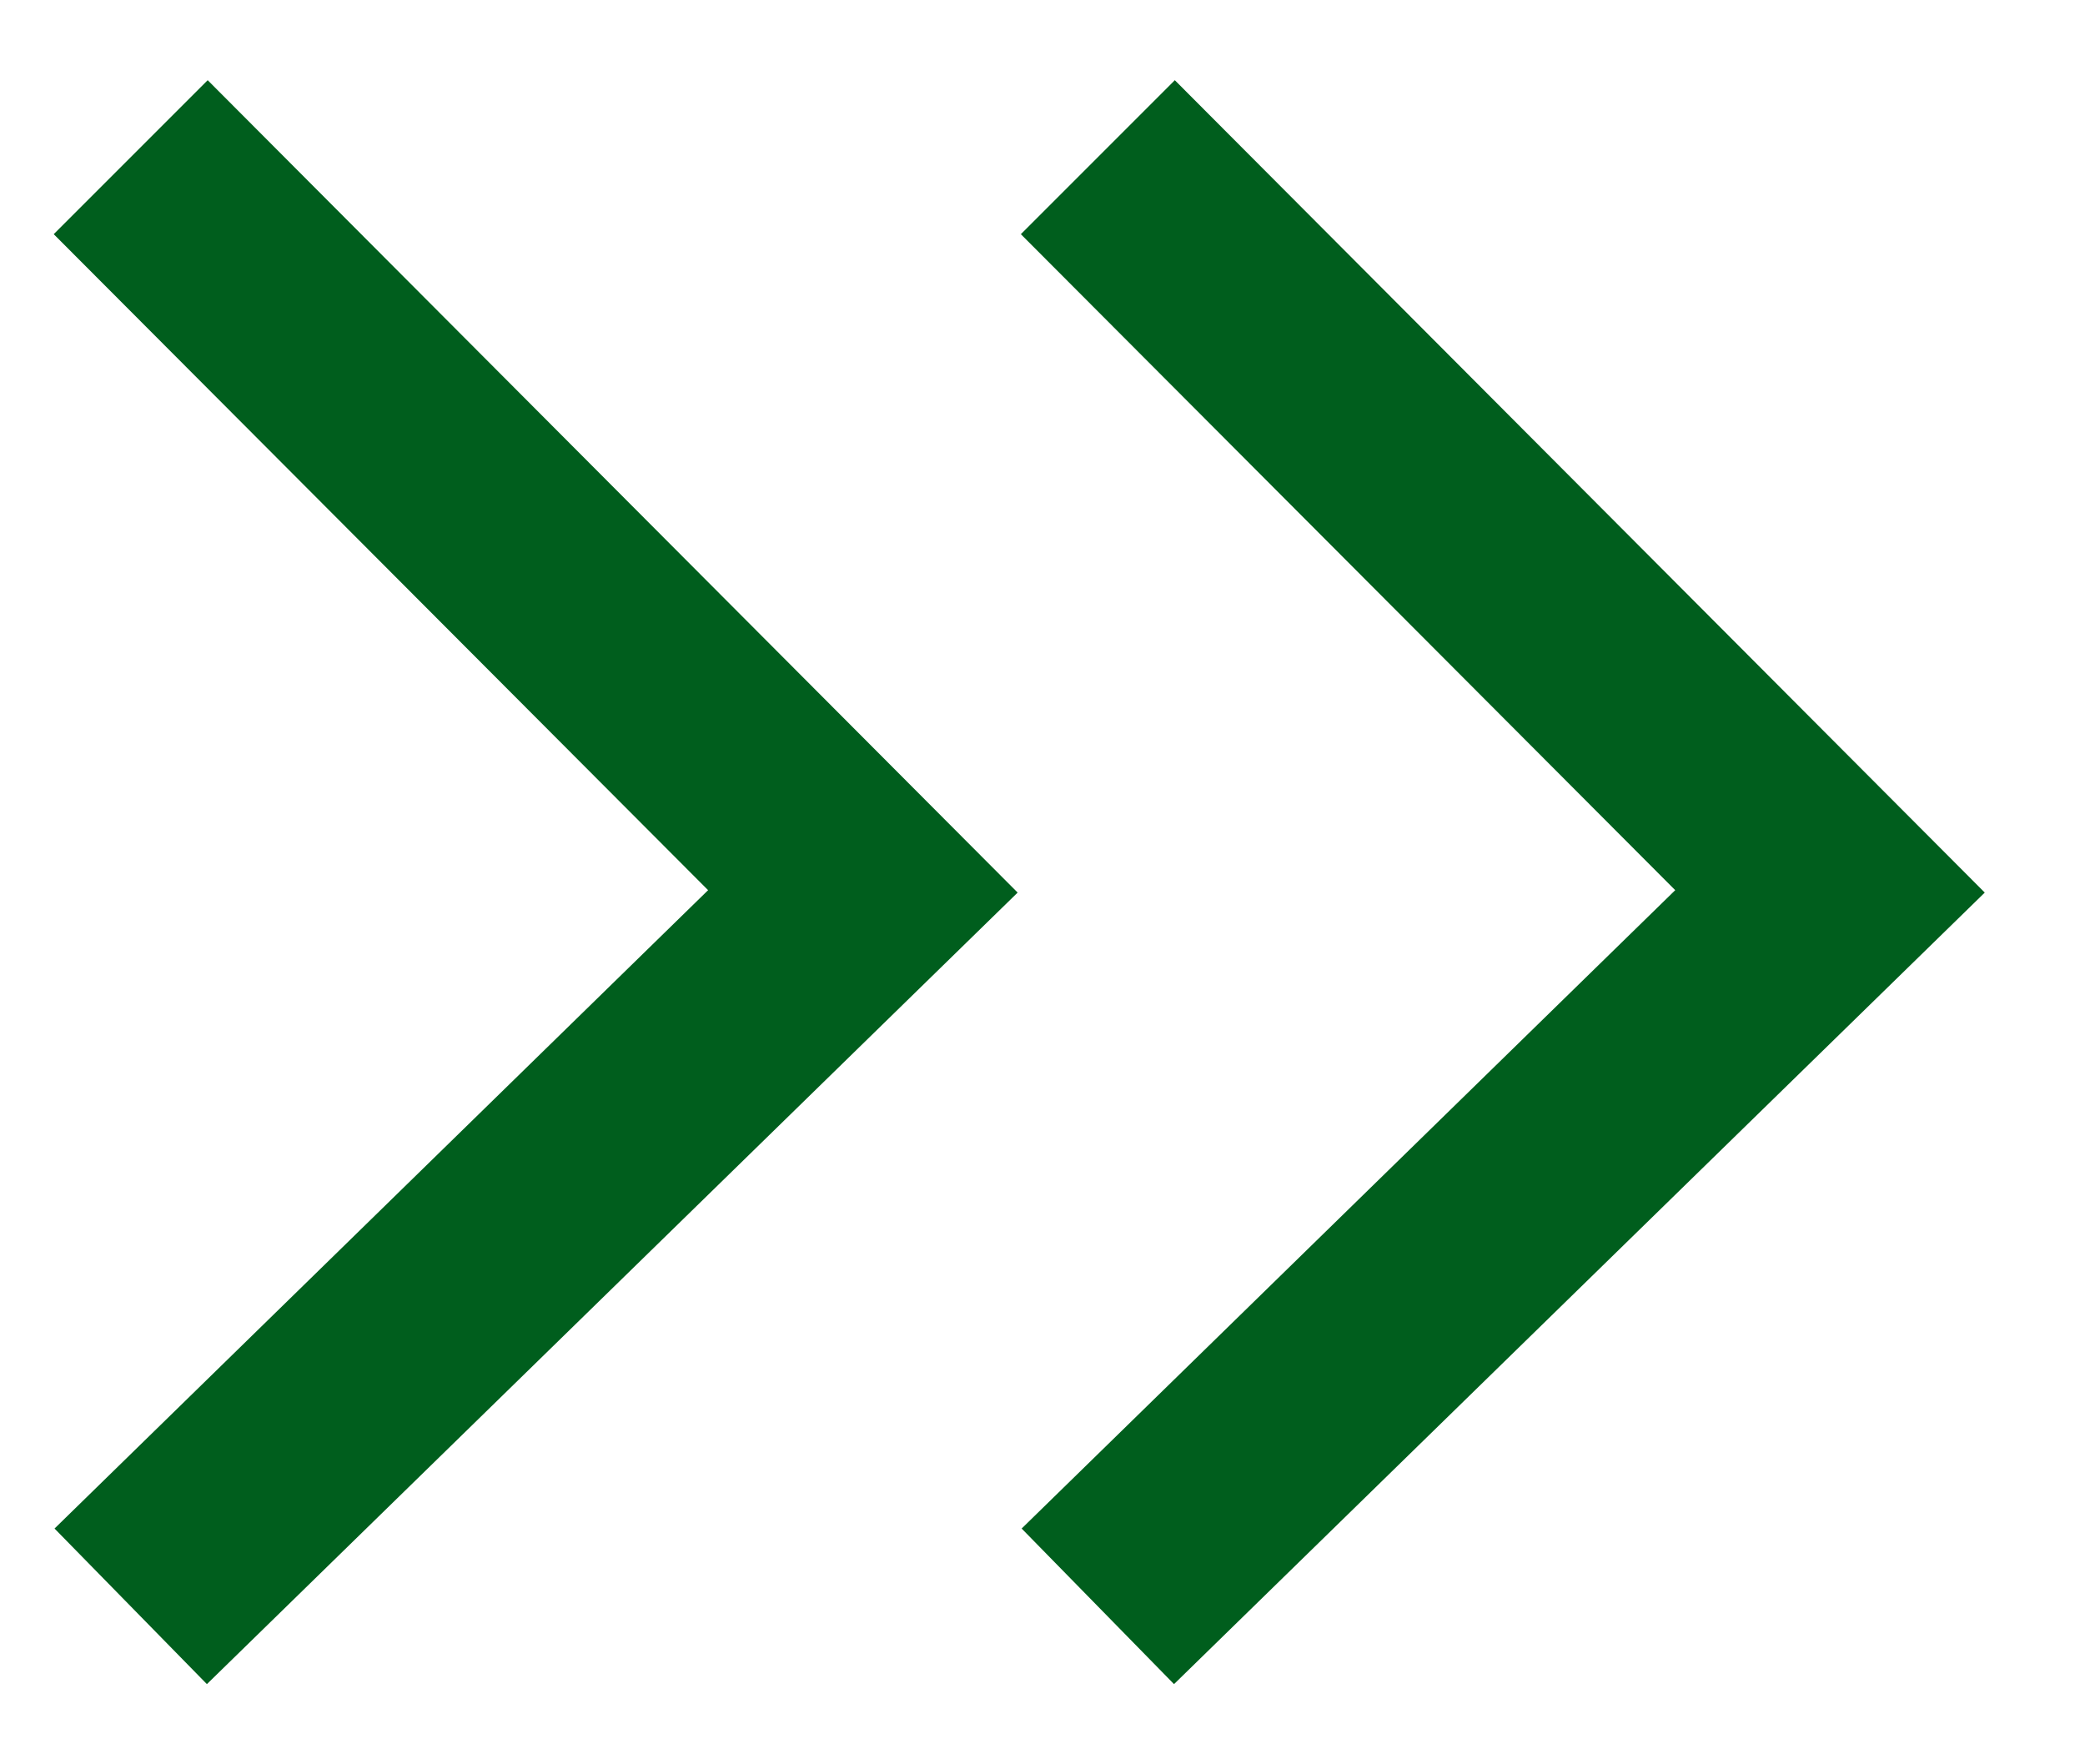
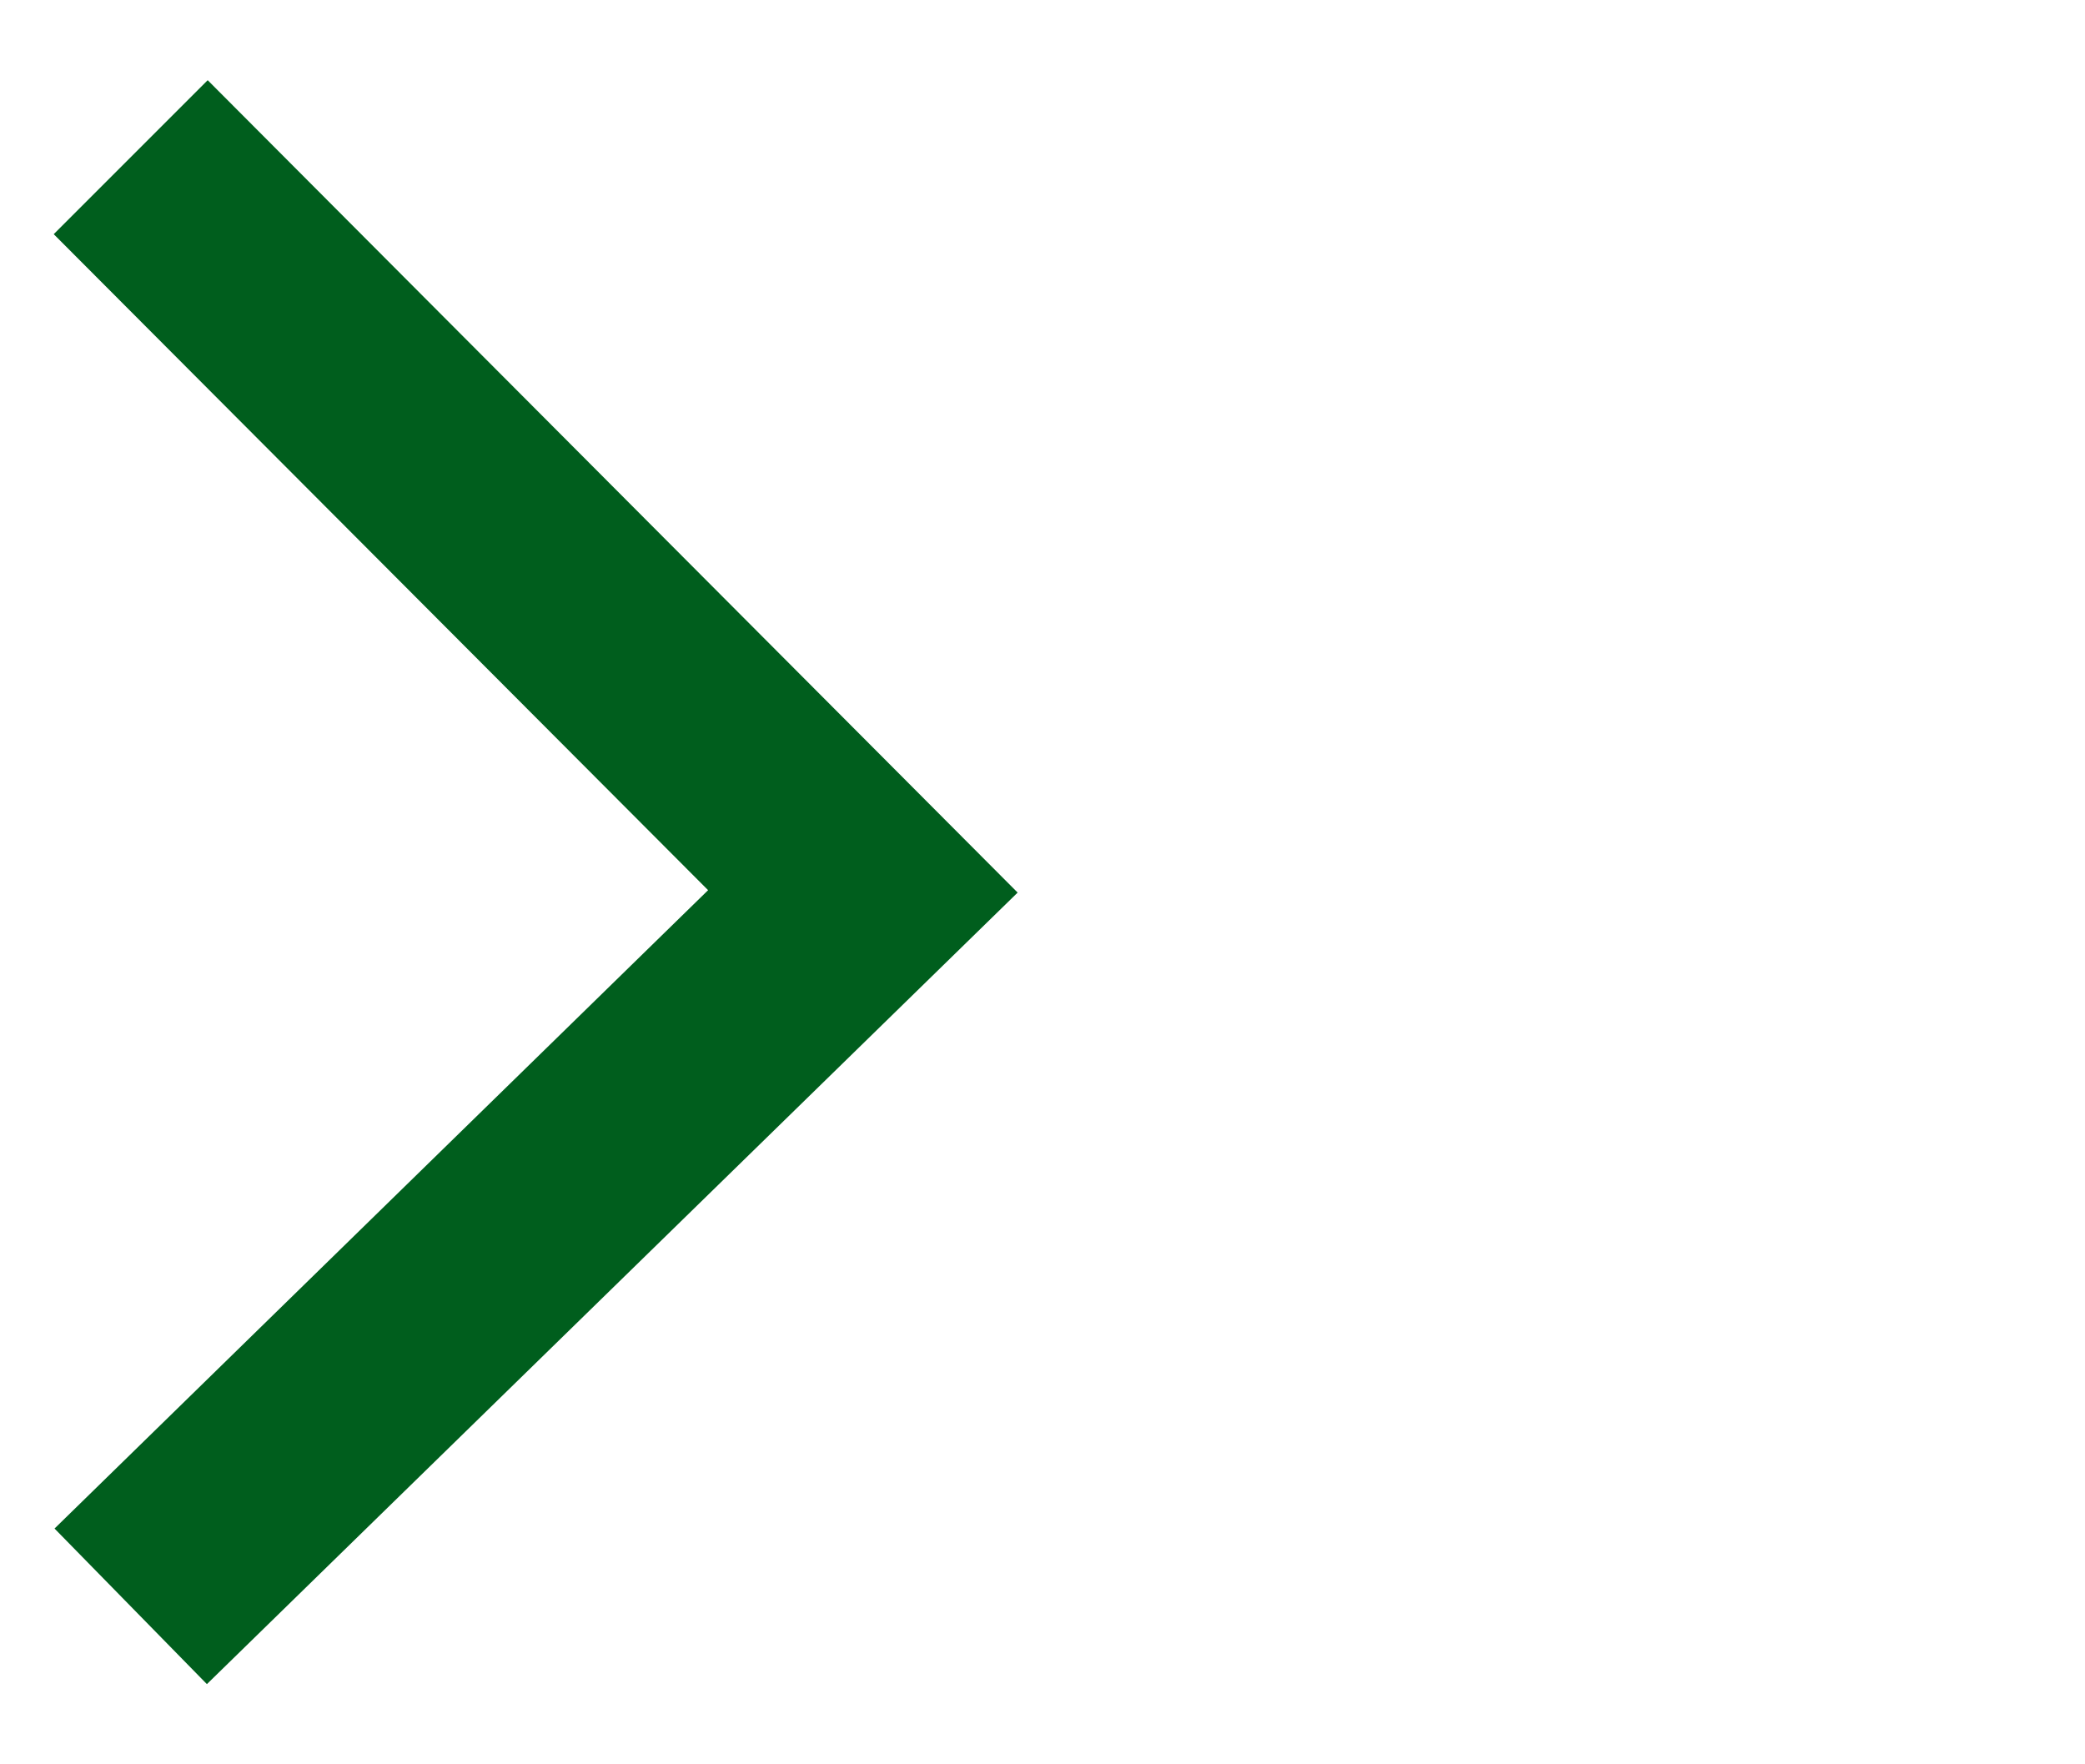
<svg xmlns="http://www.w3.org/2000/svg" version="1.1" id="Ebene_1" x="0px" y="0px" viewBox="0 0 26 22" style="enable-background:new 0 0 26 22;" xml:space="preserve">
  <style type="text/css"> .st0{fill:#005e1d;}
</style>
  <g>
    <g>
      <polygon class="st0" points="2.58,21 0.68,19.06 8.83,11.1 0.67,2.92 2.59,1 12.69,11.13 " />
    </g>
  </g>
  <g>
    <g>
-       <polygon class="st0" points="14.64,21 12.74,19.06 20.89,11.1 12.73,2.92 14.65,1 24.75,11.13 " />
-     </g>
+       </g>
  </g>
</svg>